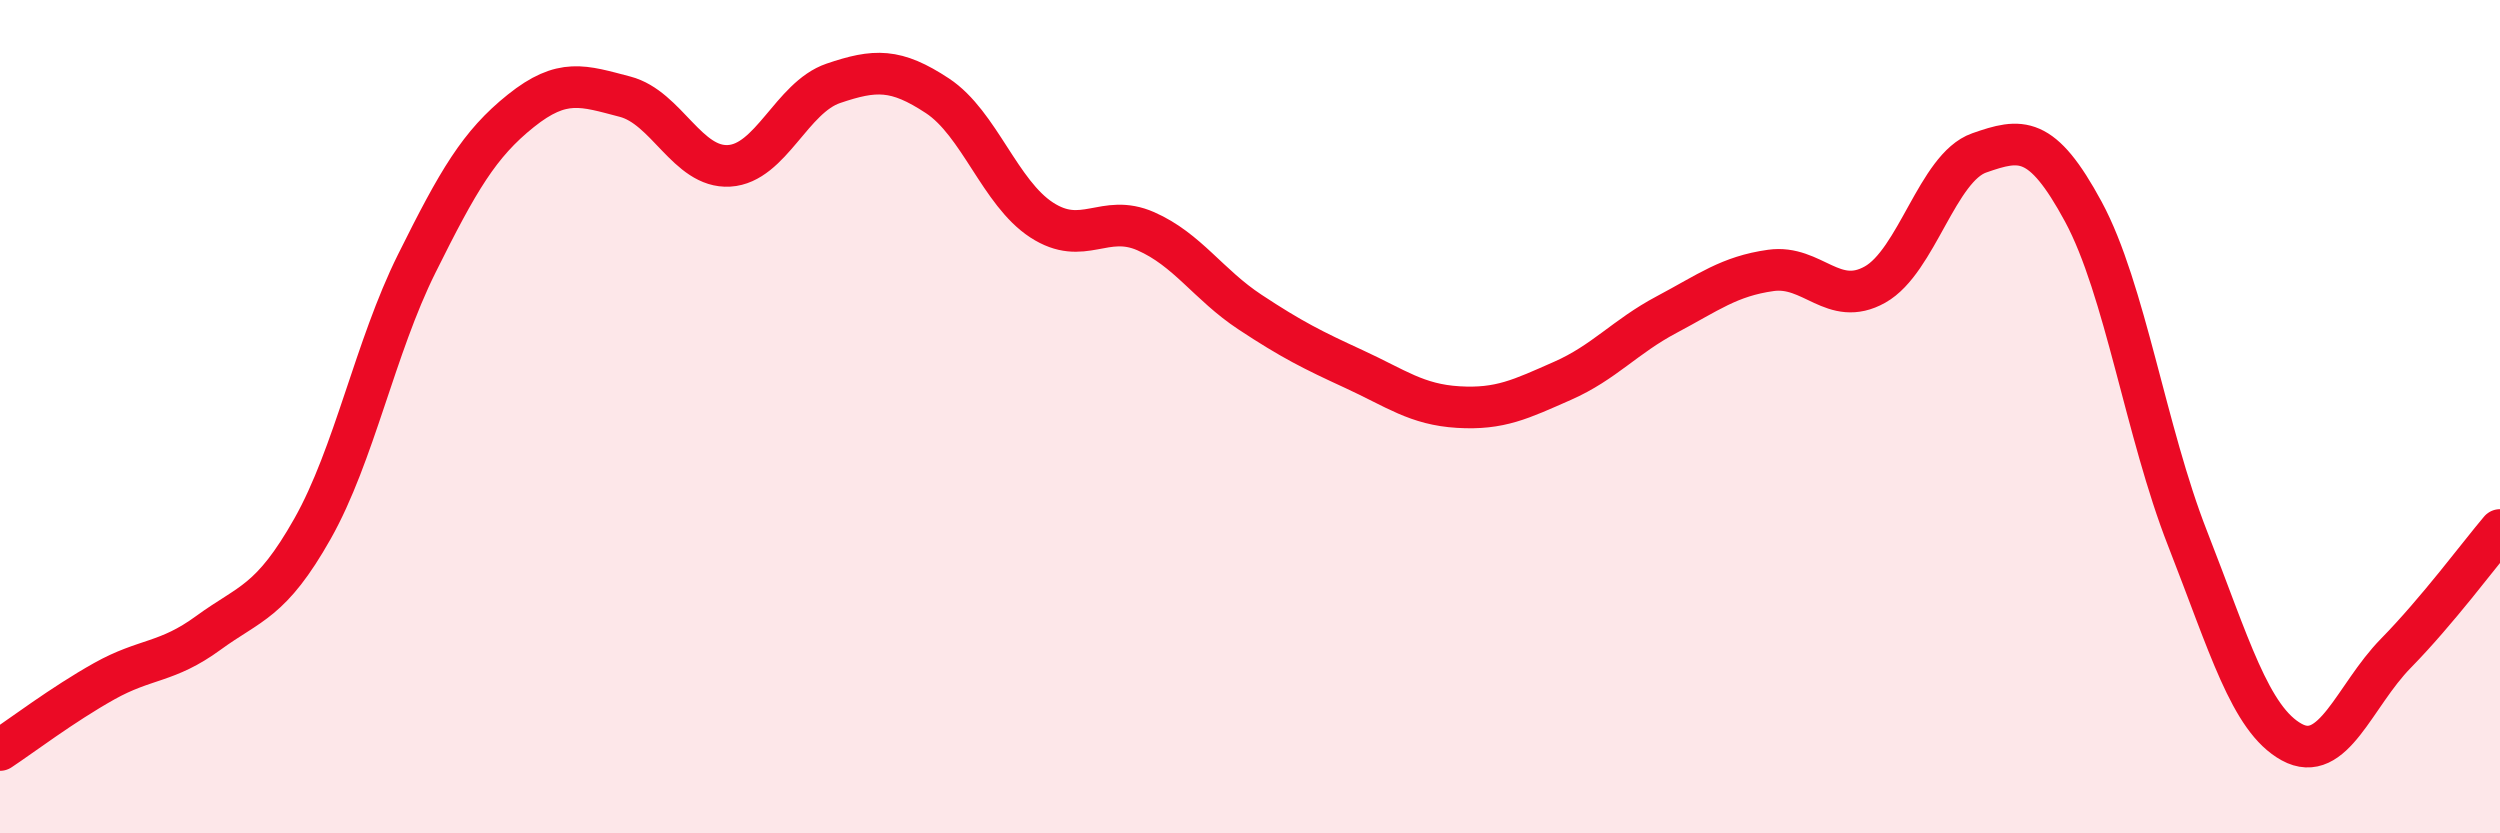
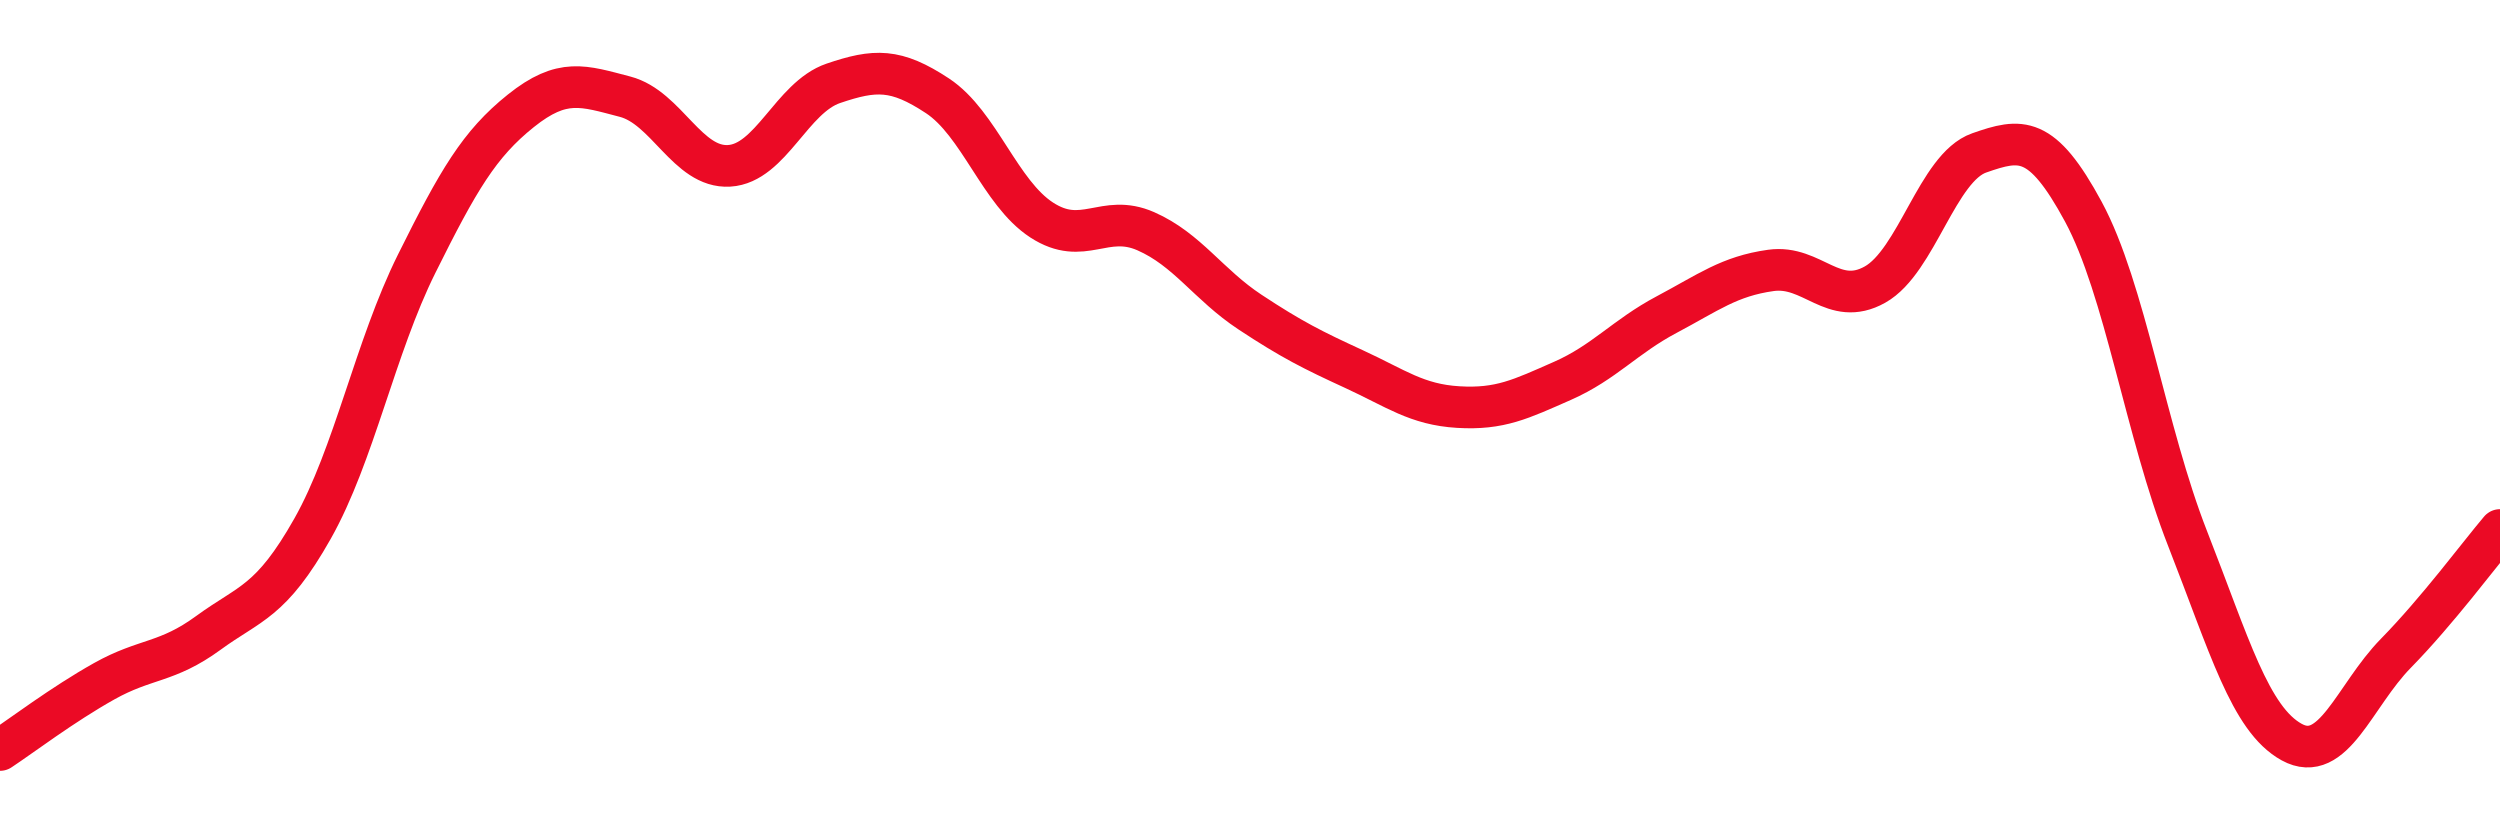
<svg xmlns="http://www.w3.org/2000/svg" width="60" height="20" viewBox="0 0 60 20">
-   <path d="M 0,18 C 0.5,17.67 1.5,16.91 2.5,16.35 C 3.5,15.79 4,15.92 5,15.19 C 6,14.46 6.5,14.46 7.5,12.69 C 8.5,10.92 9,8.34 10,6.33 C 11,4.32 11.5,3.46 12.5,2.66 C 13.5,1.86 14,2.06 15,2.32 C 16,2.58 16.5,4.04 17.5,3.98 C 18.5,3.92 19,2.34 20,2 C 21,1.66 21.5,1.64 22.5,2.3 C 23.5,2.96 24,4.63 25,5.28 C 26,5.93 26.5,5.11 27.5,5.55 C 28.5,5.99 29,6.83 30,7.49 C 31,8.15 31.5,8.4 32.5,8.86 C 33.5,9.32 34,9.71 35,9.77 C 36,9.83 36.5,9.58 37.5,9.14 C 38.5,8.7 39,8.08 40,7.55 C 41,7.02 41.5,6.63 42.5,6.49 C 43.5,6.35 44,7.39 45,6.83 C 46,6.27 46.5,4.02 47.5,3.67 C 48.5,3.32 49,3.23 50,5.08 C 51,6.93 51.5,10.37 52.5,12.92 C 53.5,15.47 54,17.26 55,17.81 C 56,18.36 56.5,16.7 57.5,15.68 C 58.5,14.66 59.5,13.31 60,12.72L60 20L0 20Z" fill="#EB0A25" opacity="0.1" stroke-linecap="round" stroke-linejoin="round" />
  <path d="M 0,18 C 0.5,17.67 1.5,16.91 2.5,16.35 C 3.5,15.79 4,15.92 5,15.19 C 6,14.46 6.5,14.46 7.5,12.69 C 8.5,10.92 9,8.34 10,6.33 C 11,4.32 11.5,3.46 12.5,2.66 C 13.5,1.86 14,2.06 15,2.32 C 16,2.58 16.5,4.04 17.5,3.98 C 18.5,3.92 19,2.34 20,2 C 21,1.66 21.5,1.64 22.5,2.3 C 23.5,2.96 24,4.63 25,5.28 C 26,5.93 26.5,5.11 27.5,5.55 C 28.5,5.99 29,6.83 30,7.49 C 31,8.15 31.5,8.4 32.5,8.86 C 33.5,9.32 34,9.71 35,9.77 C 36,9.83 36.5,9.58 37.5,9.14 C 38.5,8.7 39,8.08 40,7.55 C 41,7.02 41.5,6.63 42.5,6.49 C 43.5,6.35 44,7.39 45,6.83 C 46,6.27 46.5,4.02 47.5,3.67 C 48.5,3.32 49,3.23 50,5.08 C 51,6.93 51.5,10.37 52.5,12.92 C 53.5,15.47 54,17.26 55,17.81 C 56,18.36 56.5,16.7 57.5,15.68 C 58.5,14.66 59.5,13.31 60,12.72" stroke="#EB0A25" stroke-width="1" fill="none" stroke-linecap="round" stroke-linejoin="round" />
</svg>